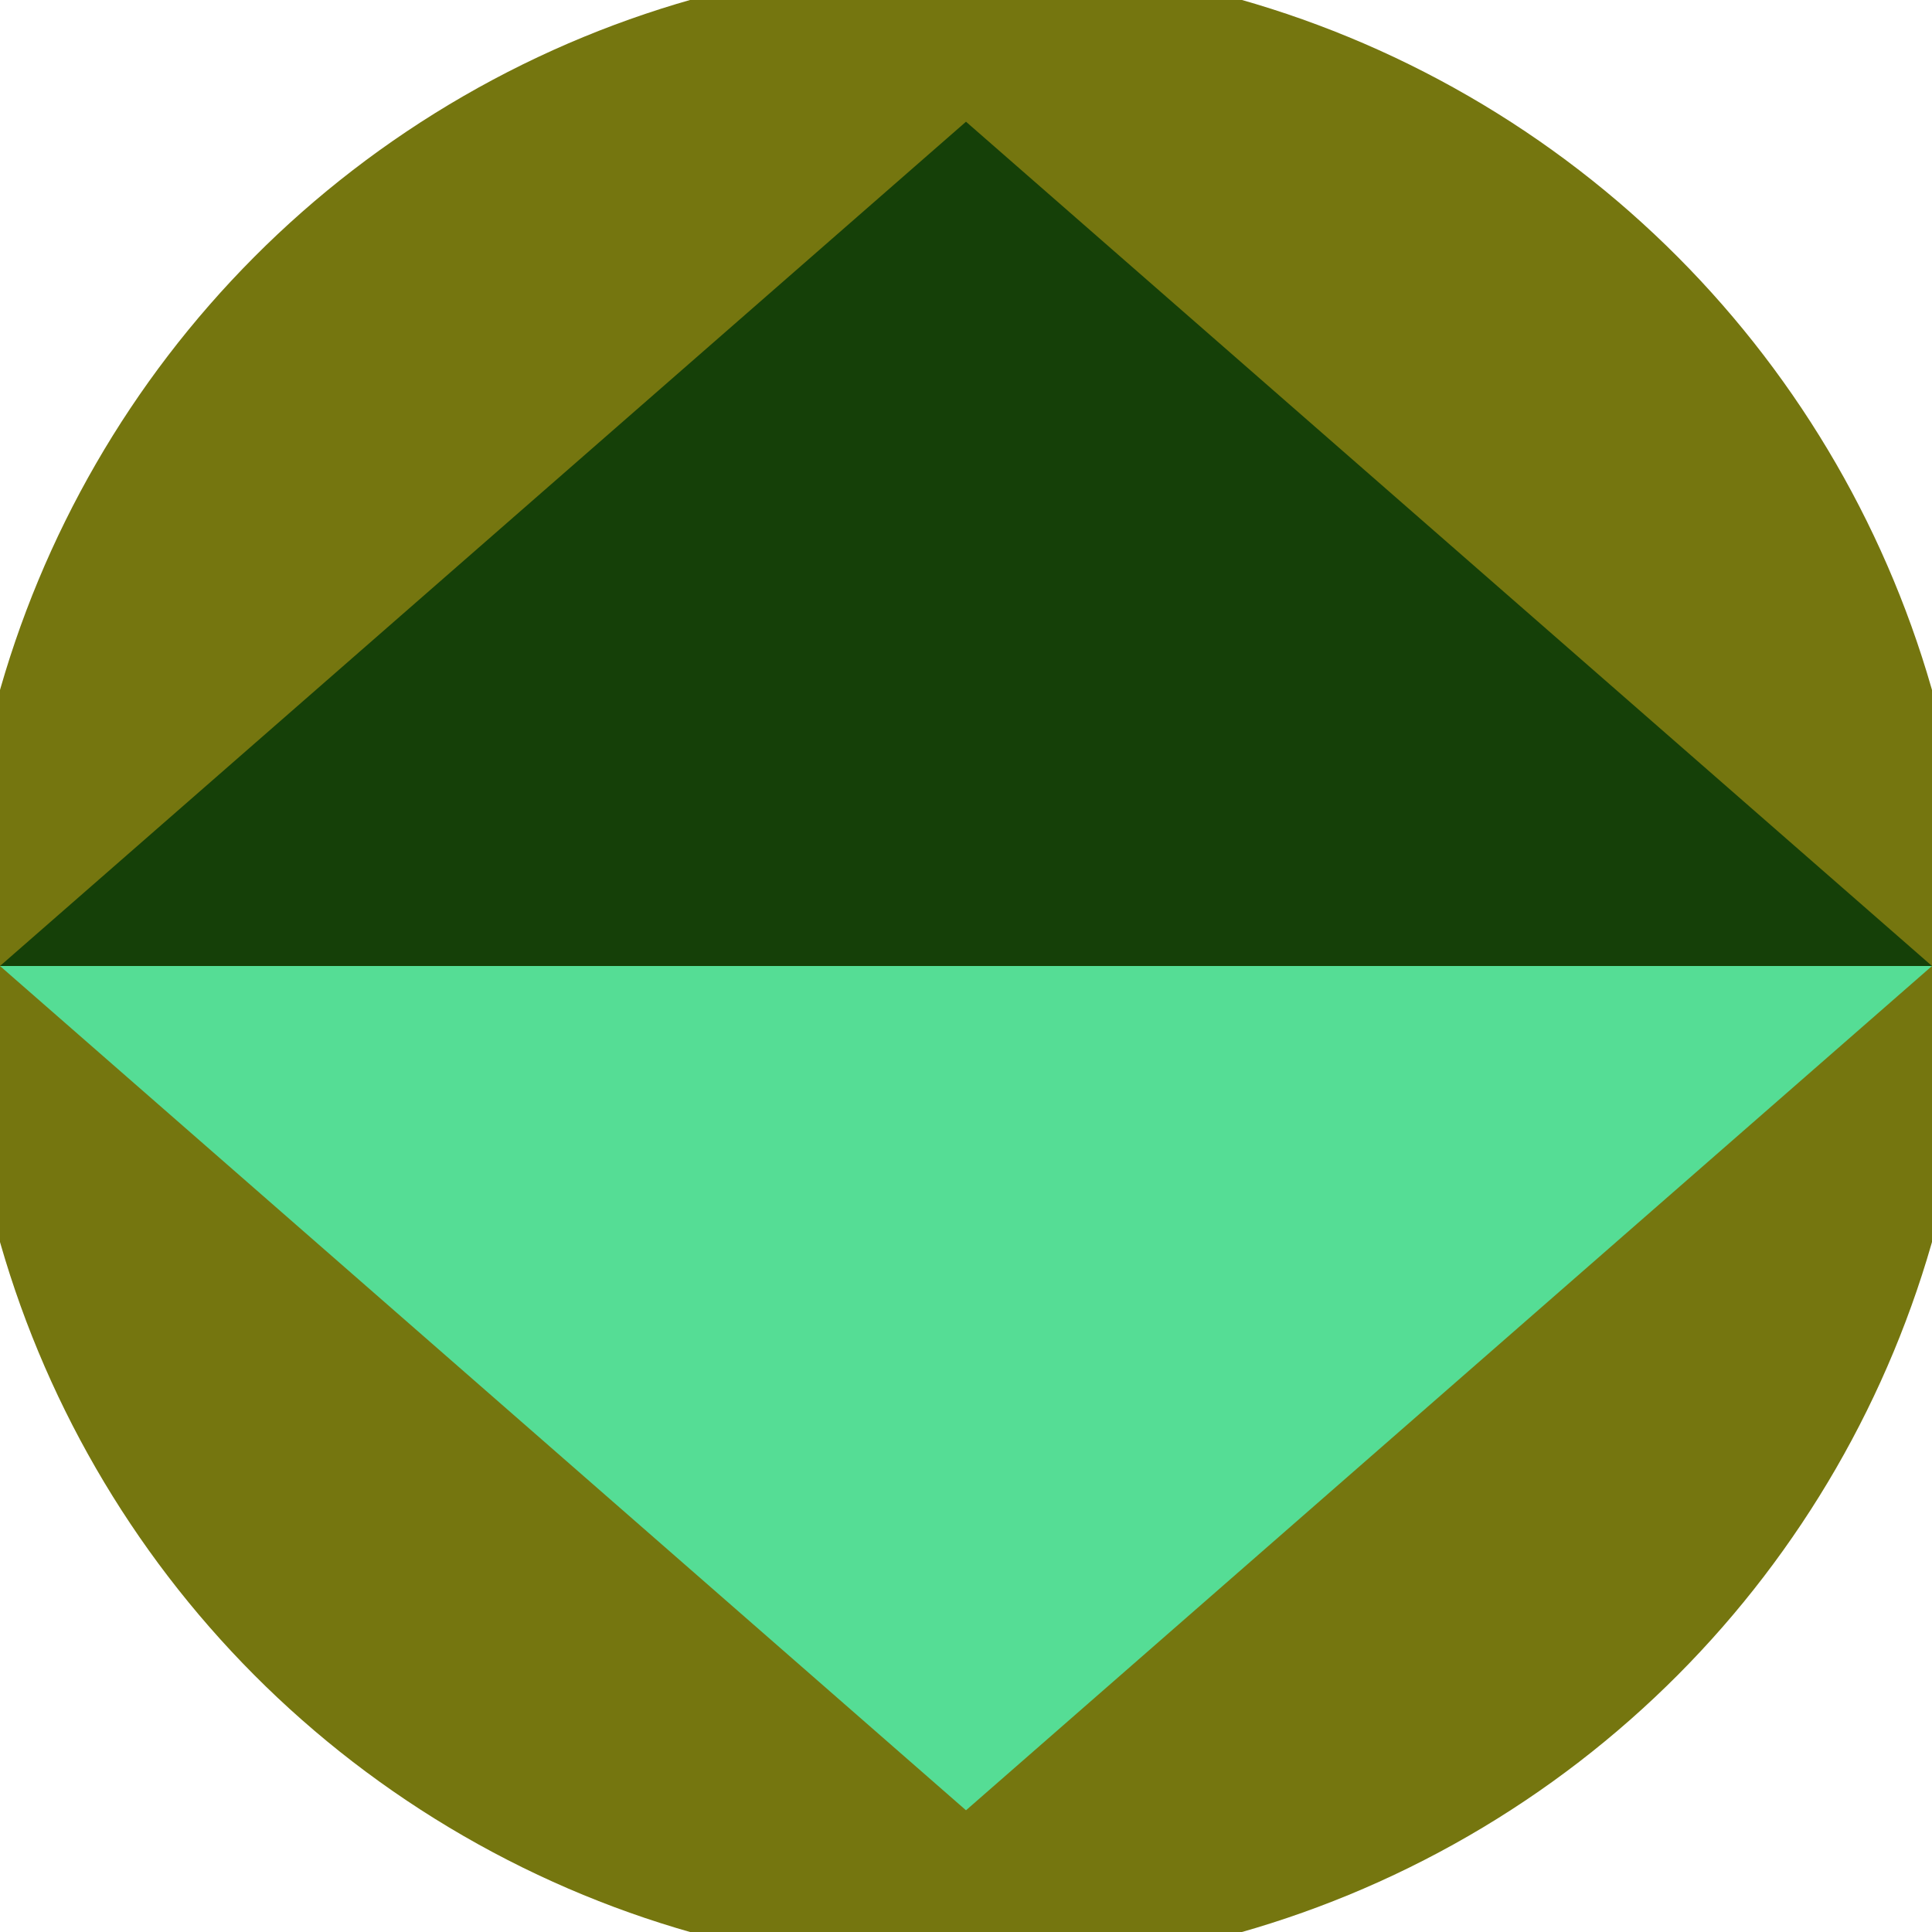
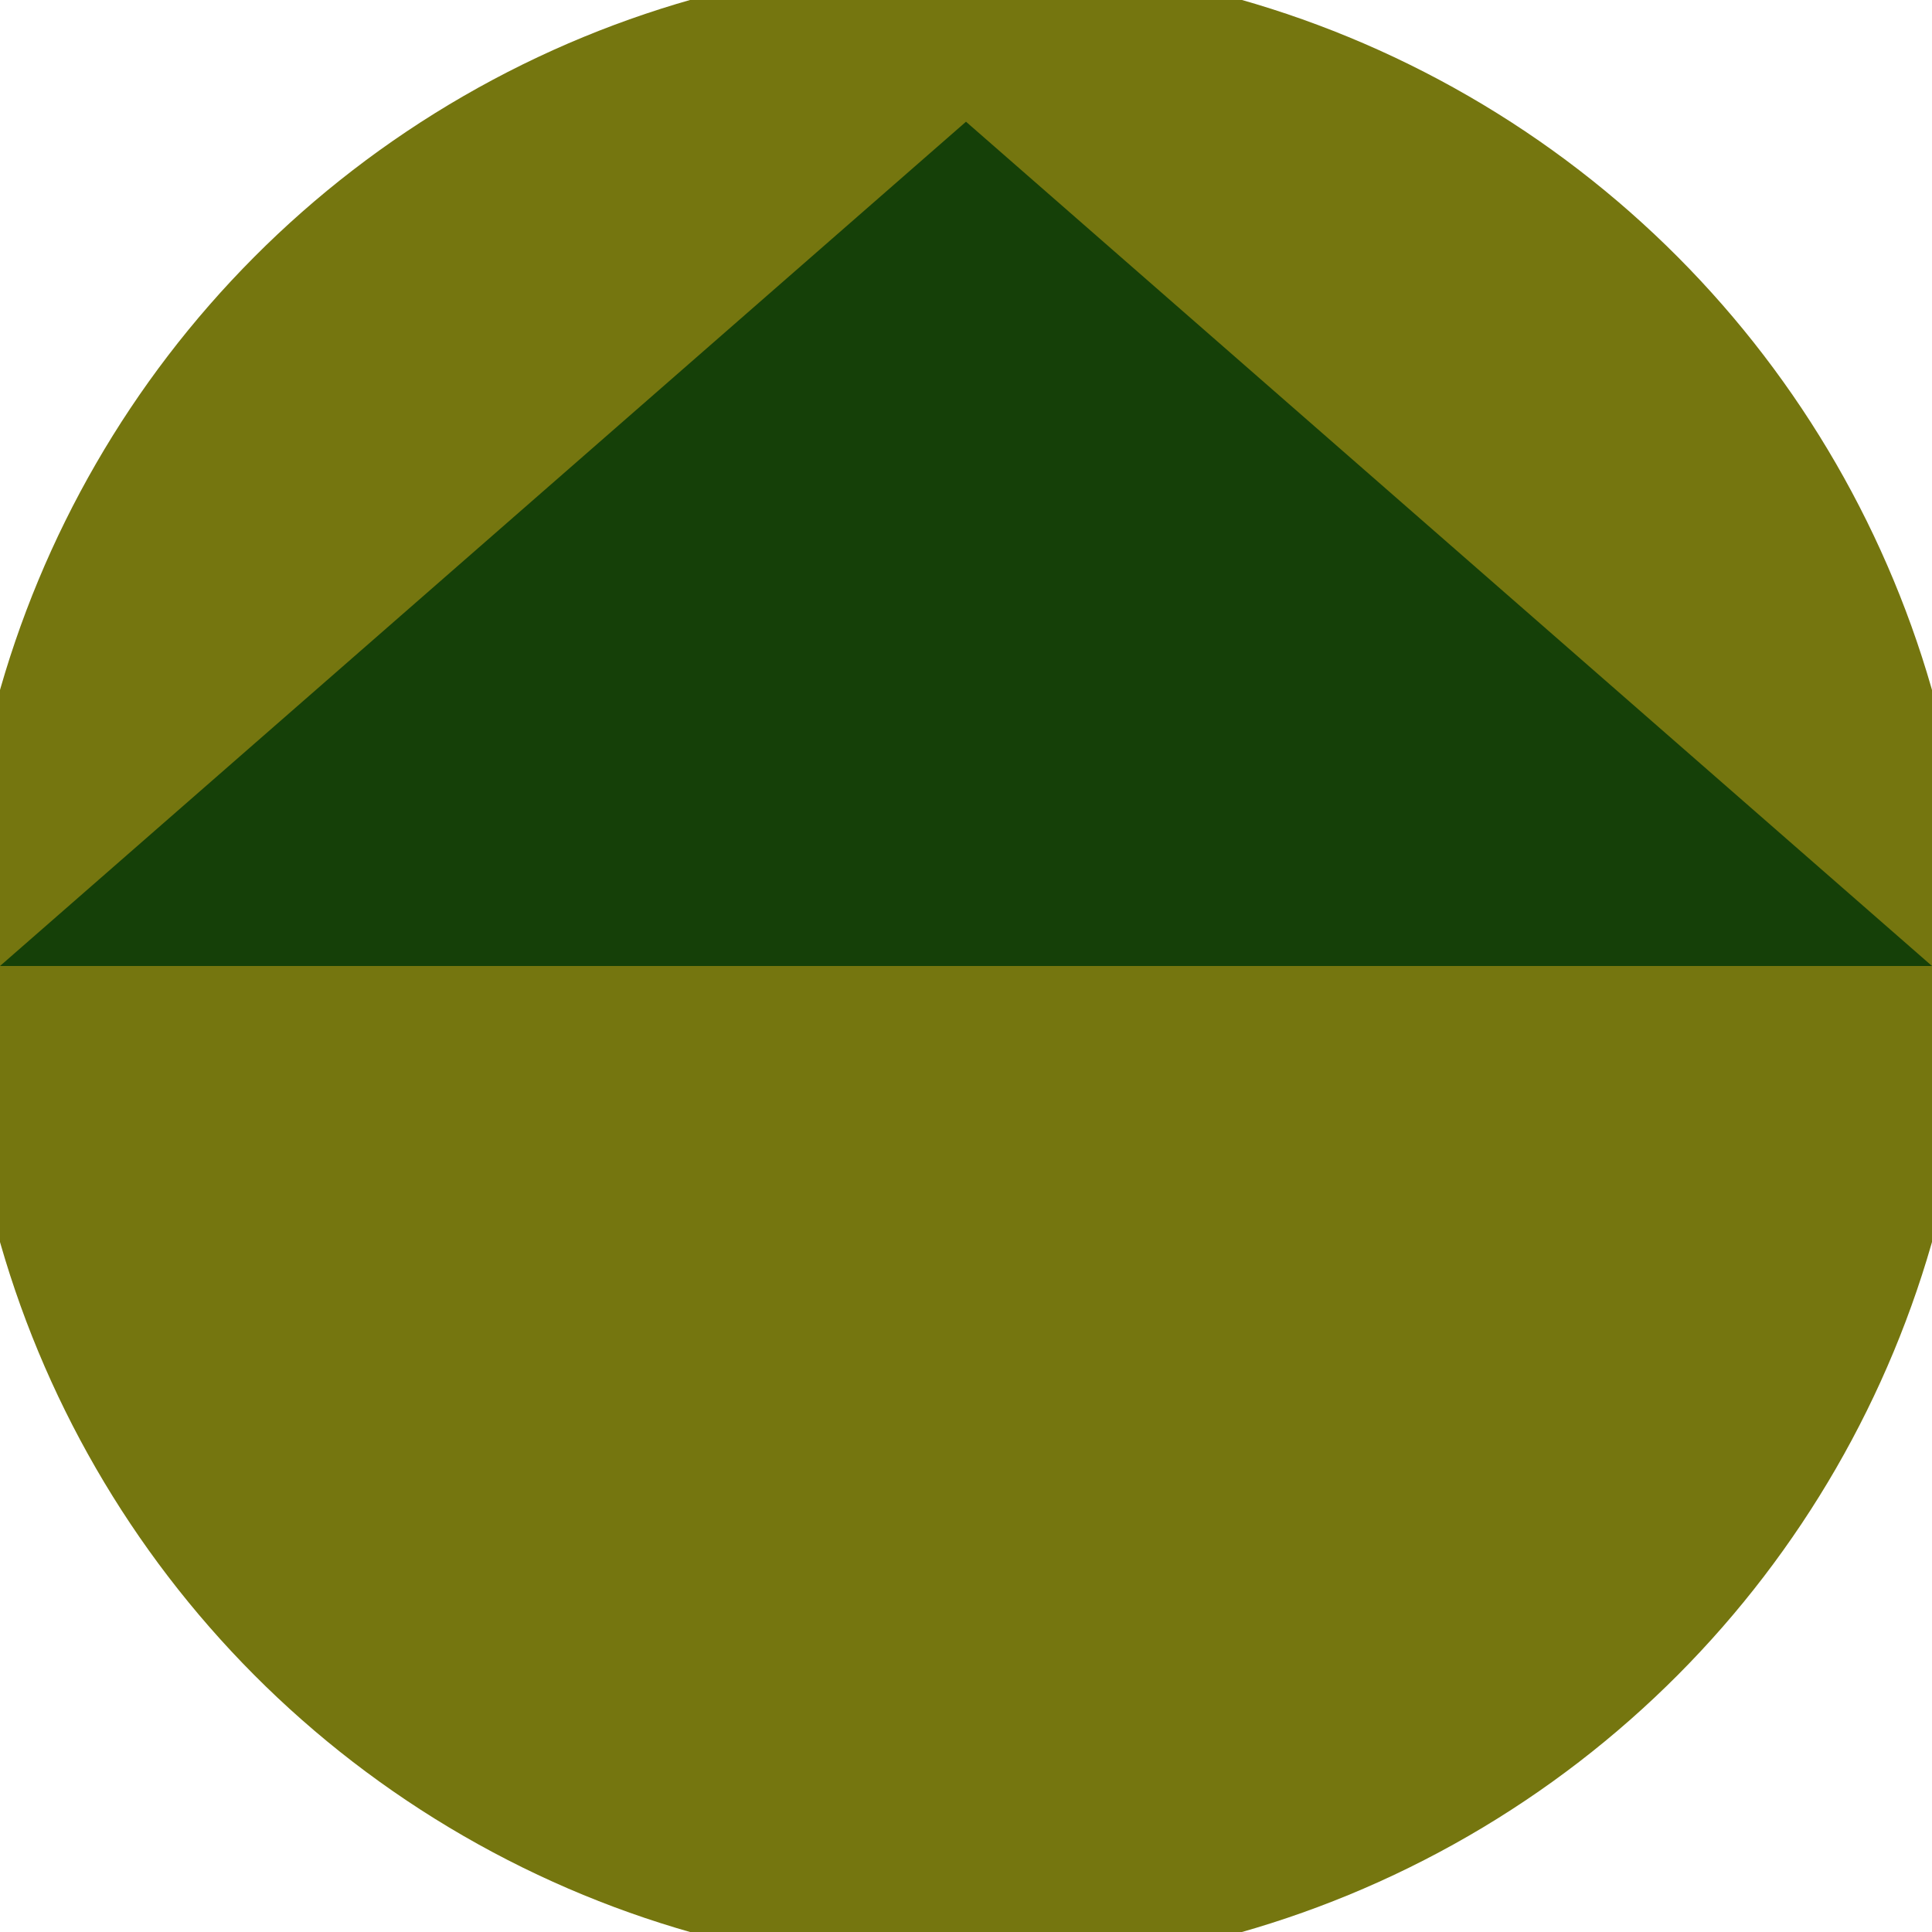
<svg xmlns="http://www.w3.org/2000/svg" width="128" height="128" viewBox="0 0 100 100" shape-rendering="geometricPrecision">
  <defs>
    <clipPath id="clip">
      <circle cx="50" cy="50" r="52" />
    </clipPath>
  </defs>
  <g transform="rotate(0 50 50)">
    <rect x="0" y="0" width="100" height="100" fill="#75760f" clip-path="url(#clip)" />
-     <path d="M 50 93.7 L 0 50 H 100 Z" fill="#55dd95" clip-path="url(#clip)" />
    <path d="M 0 50 H 100 L 50 6.3 Z" fill="#154008" clip-path="url(#clip)" />
  </g>
</svg>